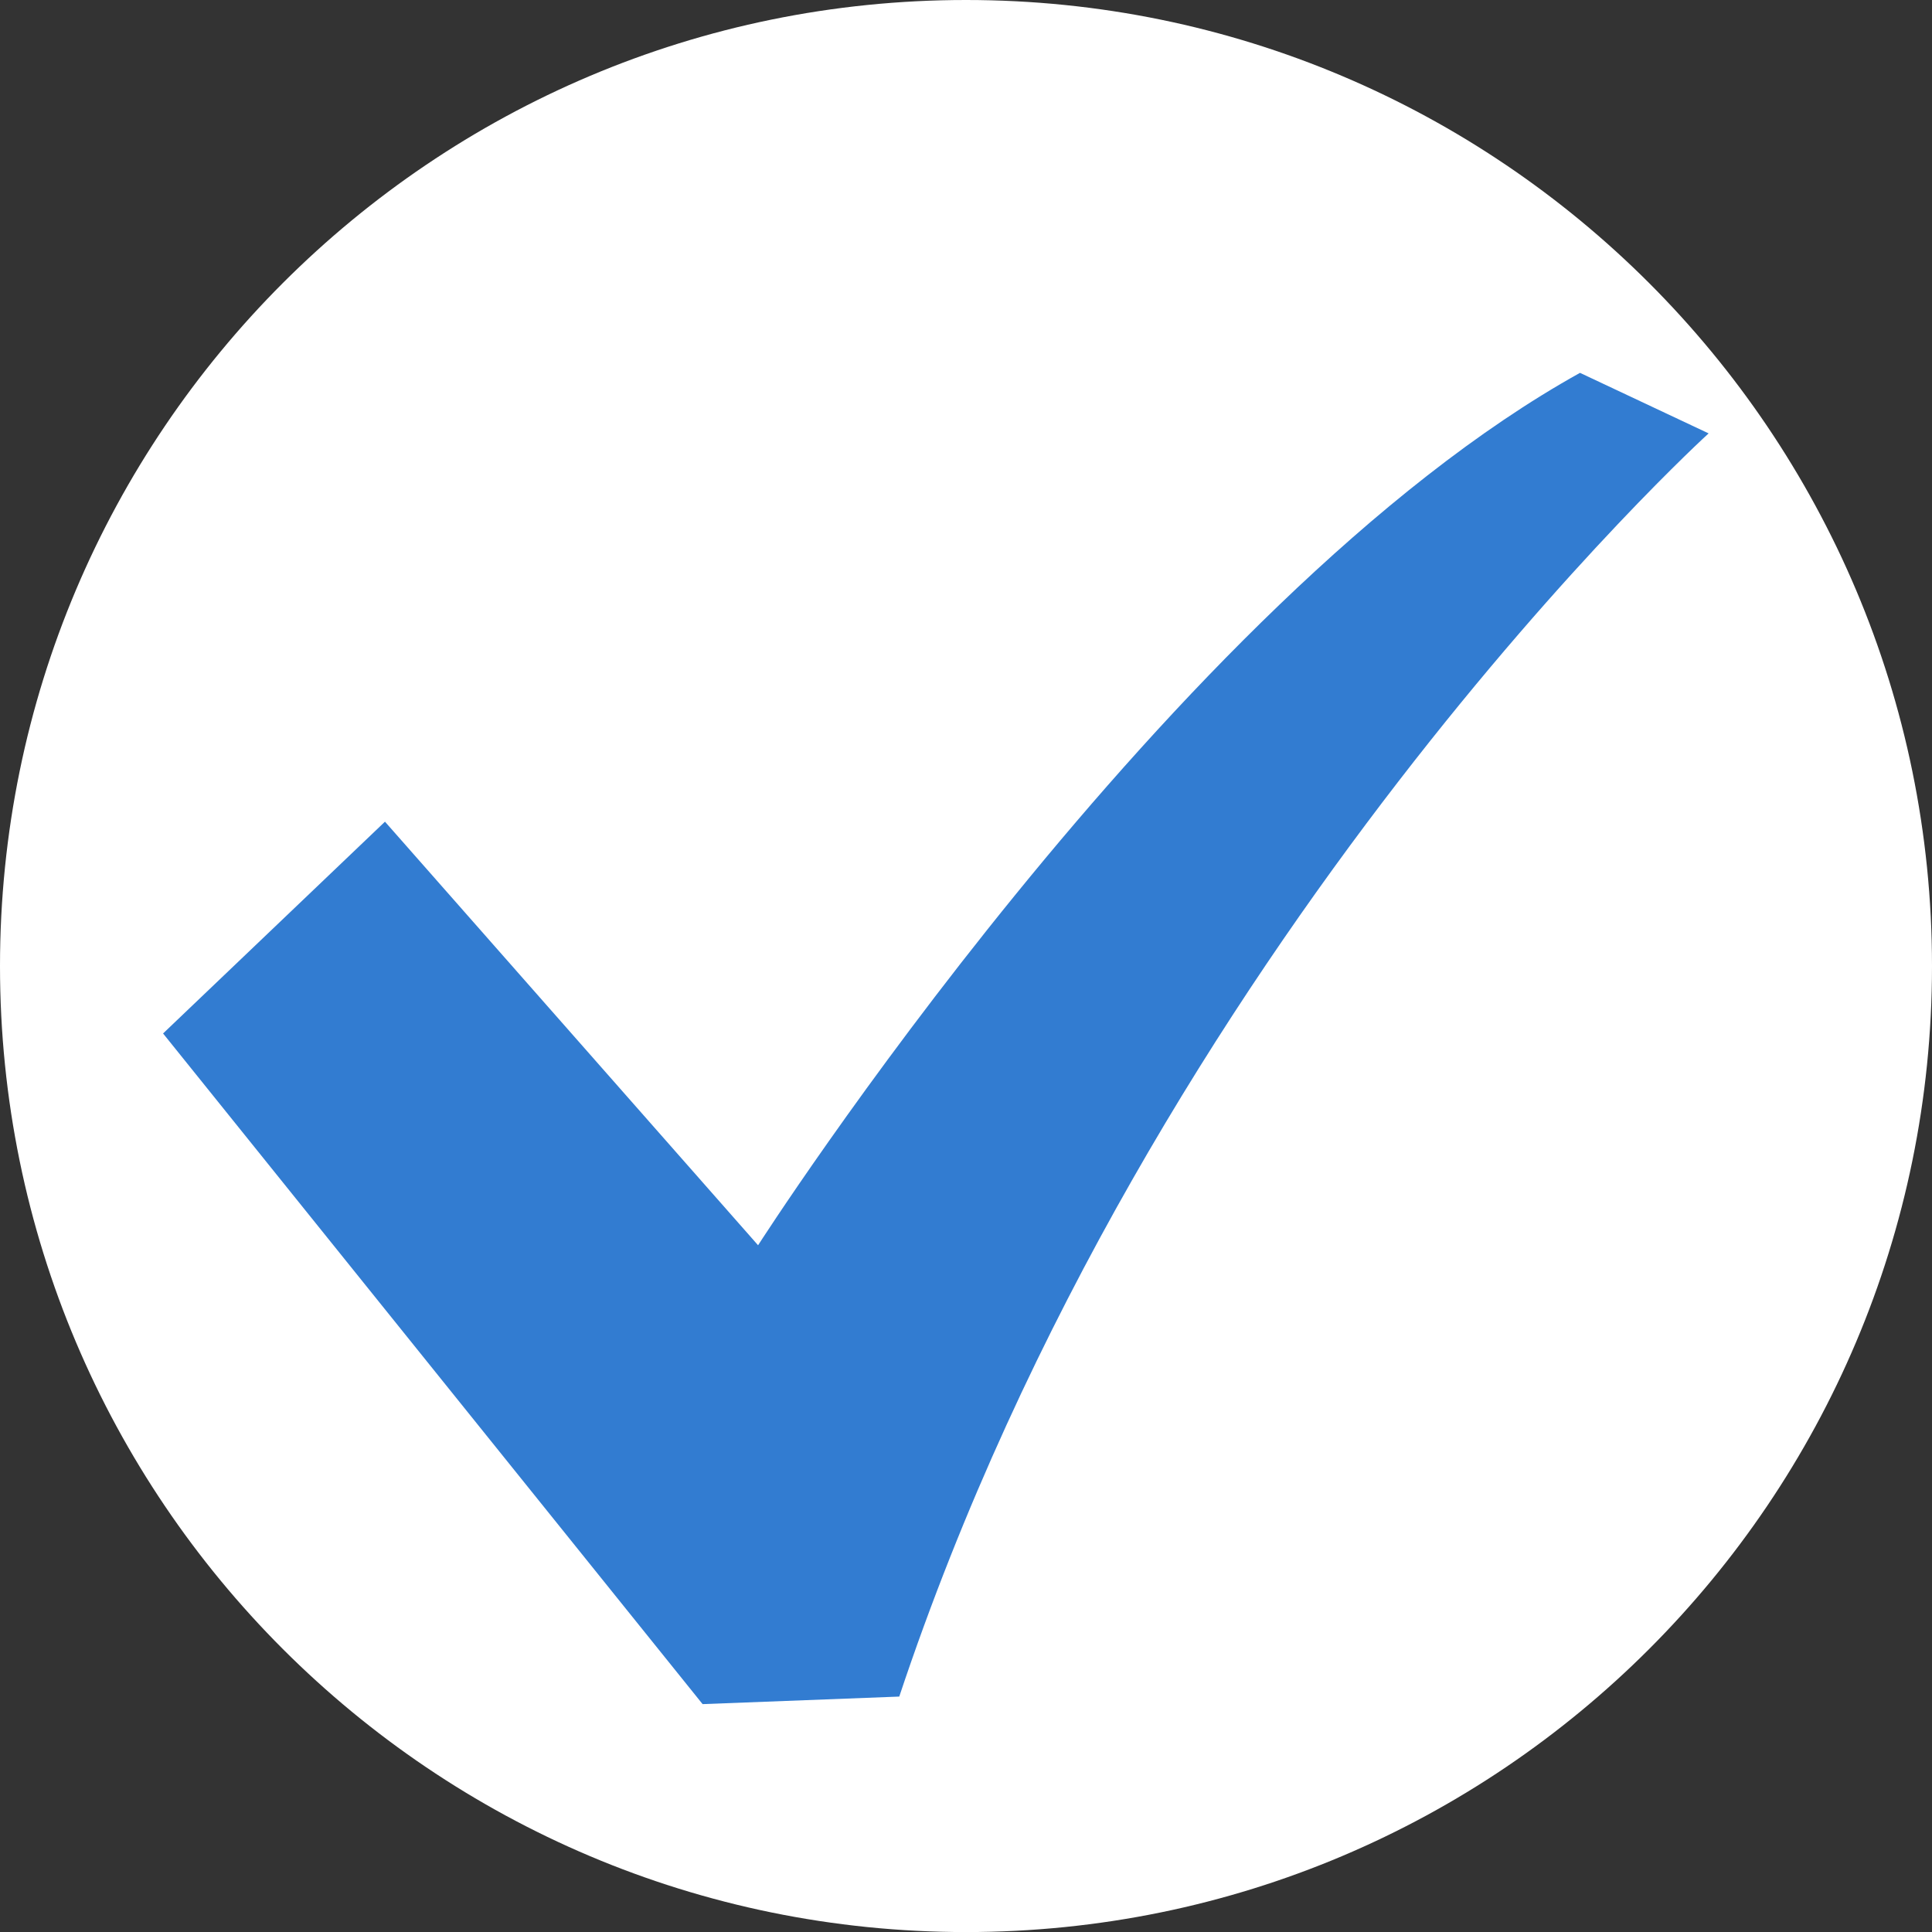
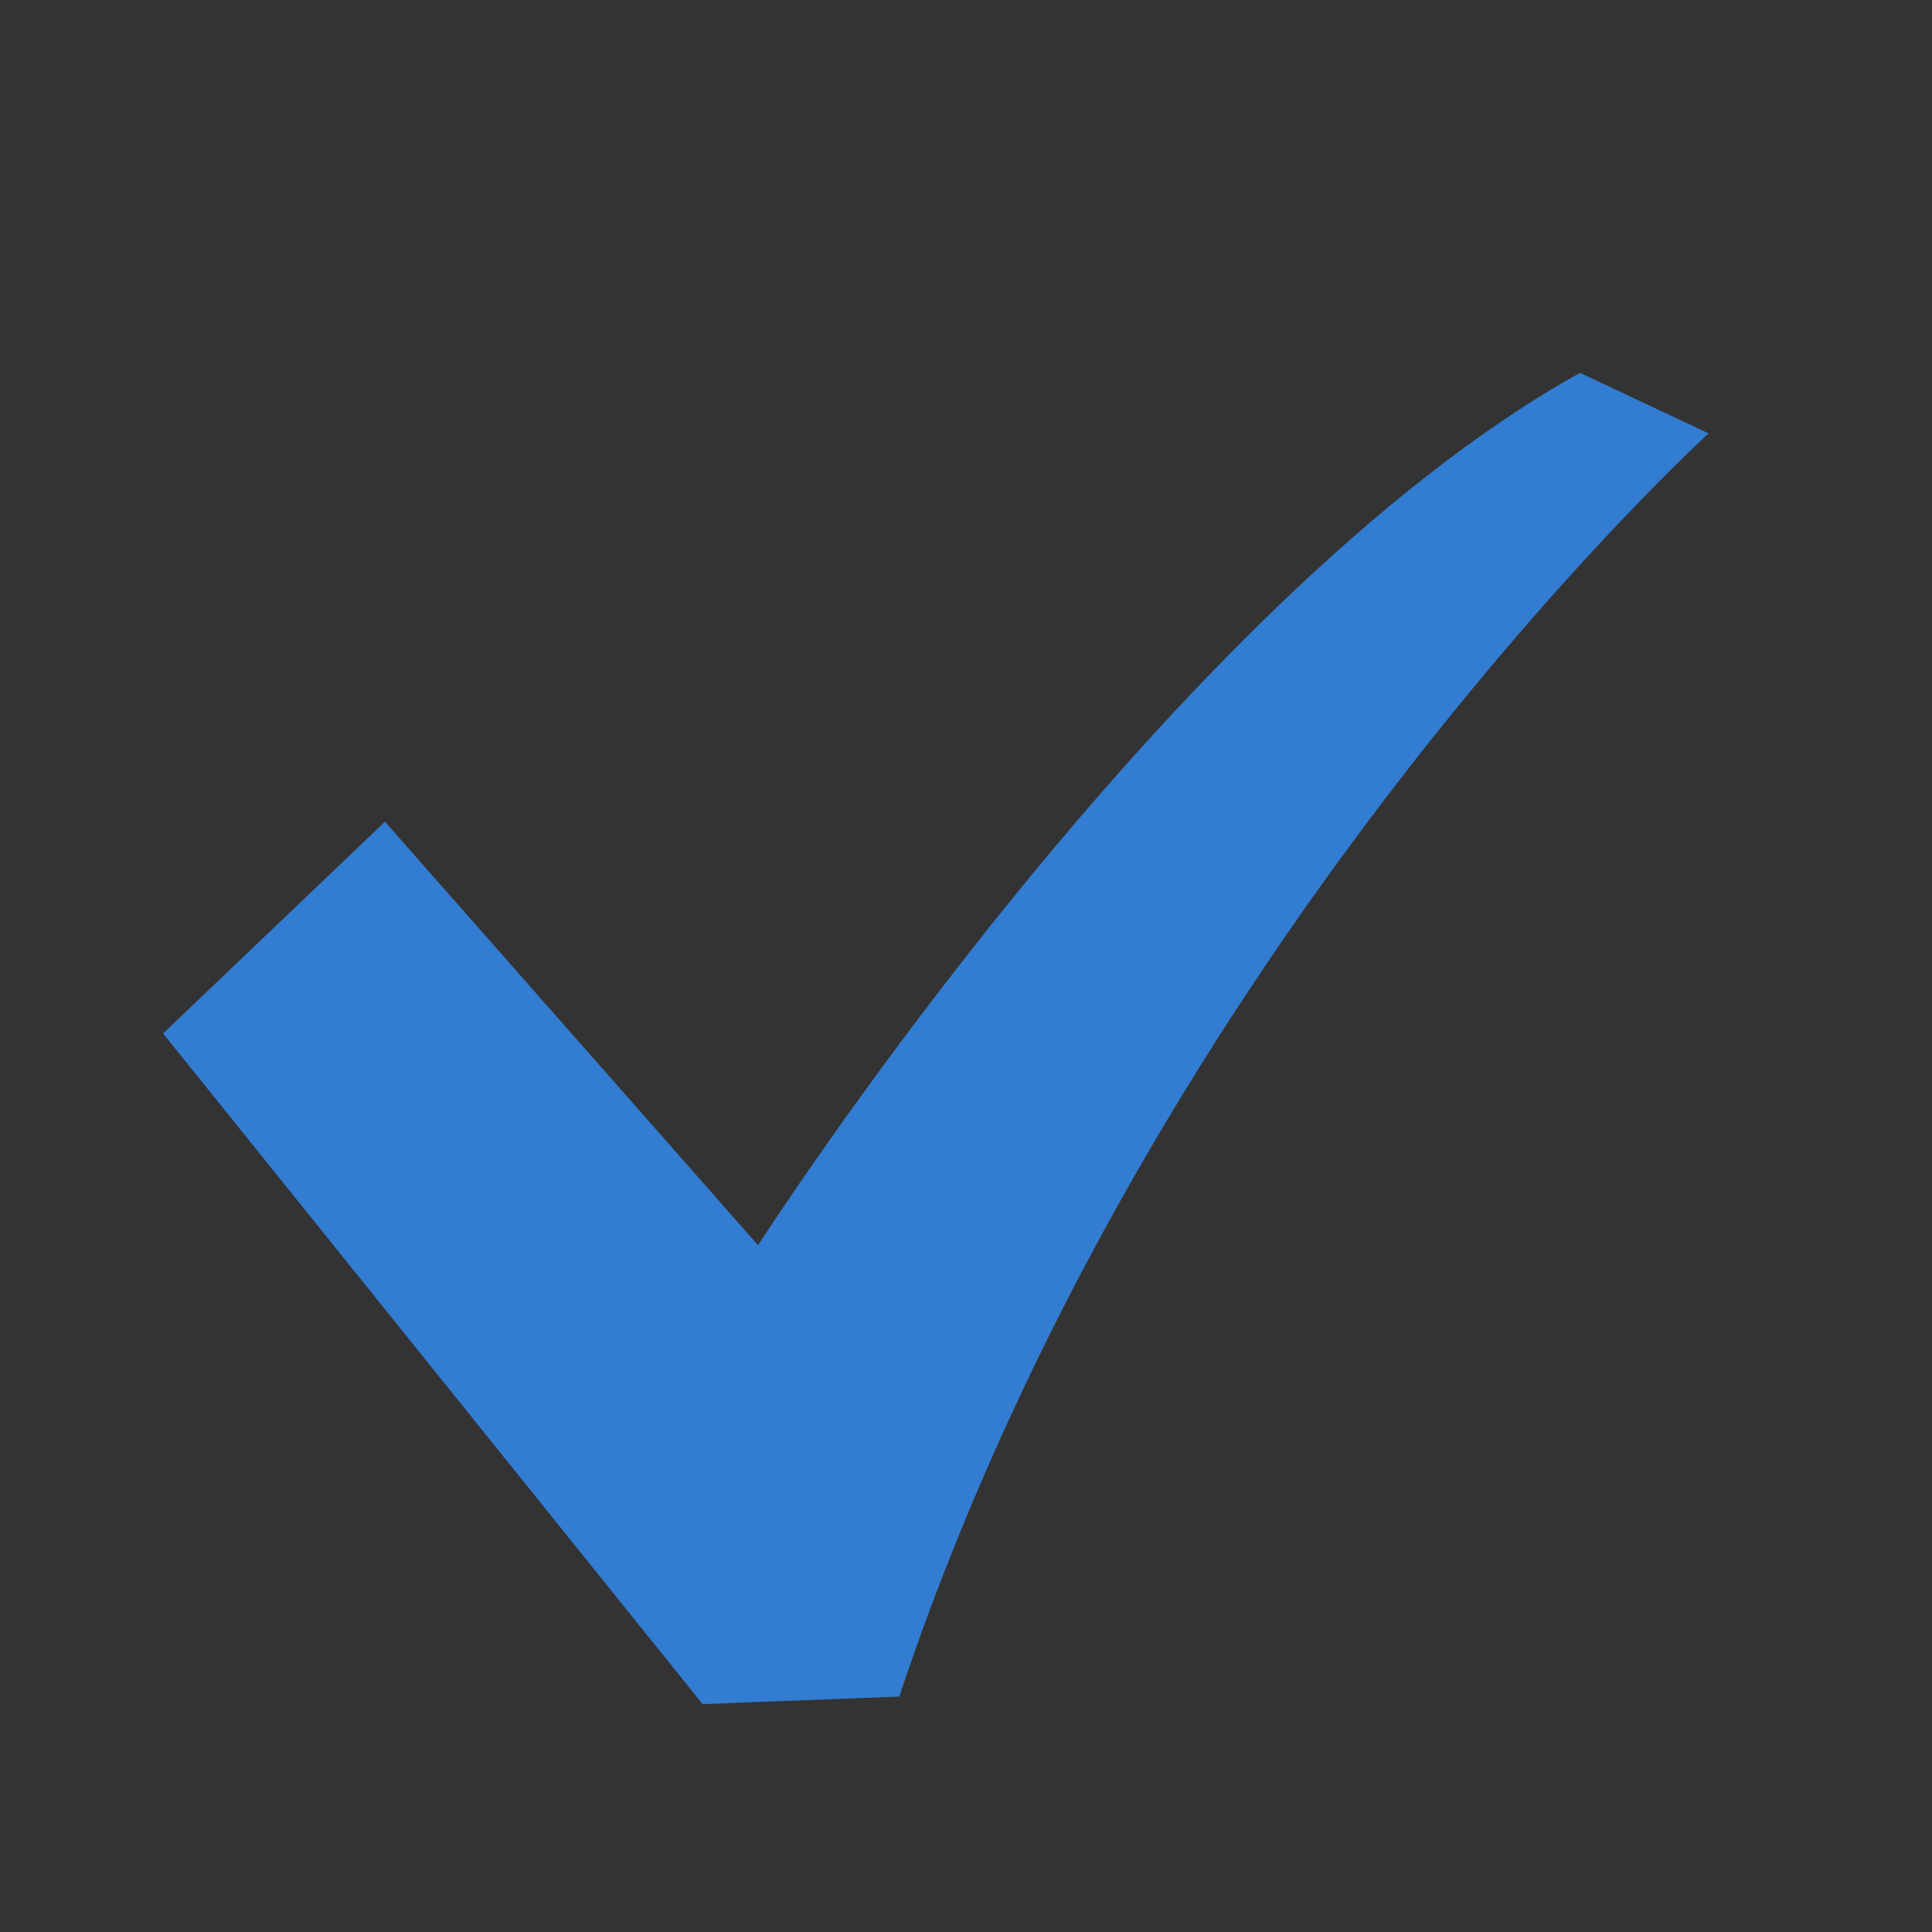
<svg xmlns="http://www.w3.org/2000/svg" id="_レイヤー_2" viewBox="0 0 640.02 640.04">
  <rect x="0" y="0" width="640.02" height="640.04" fill="#333333" stroke="none" />
  <defs>
    <style>.cls-1{fill:#fff;fill-rule:evenodd;}.cls-1,.cls-2{stroke-width:0px;}.cls-2{fill:#327cd1;}</style>
  </defs>
  <g id="_2">
-     <path class="cls-1" d="M320.01,0c176.72,0,320.01,143.3,320.01,320.03s-143.28,320.01-320.01,320.01S0,496.77,0,320.03,143.26,0,320.01,0Z" />
    <path class="cls-2" d="M523.42,123.51c-135.31,75.17-272.29,289.01-272.29,289.01l-123.6-140.32-73.51,70.16,178.73,222.17,65.15-2.5c83.53-250.59,268.12-418.46,268.12-418.46l-42.6-20.05Z" />
  </g>
</svg>